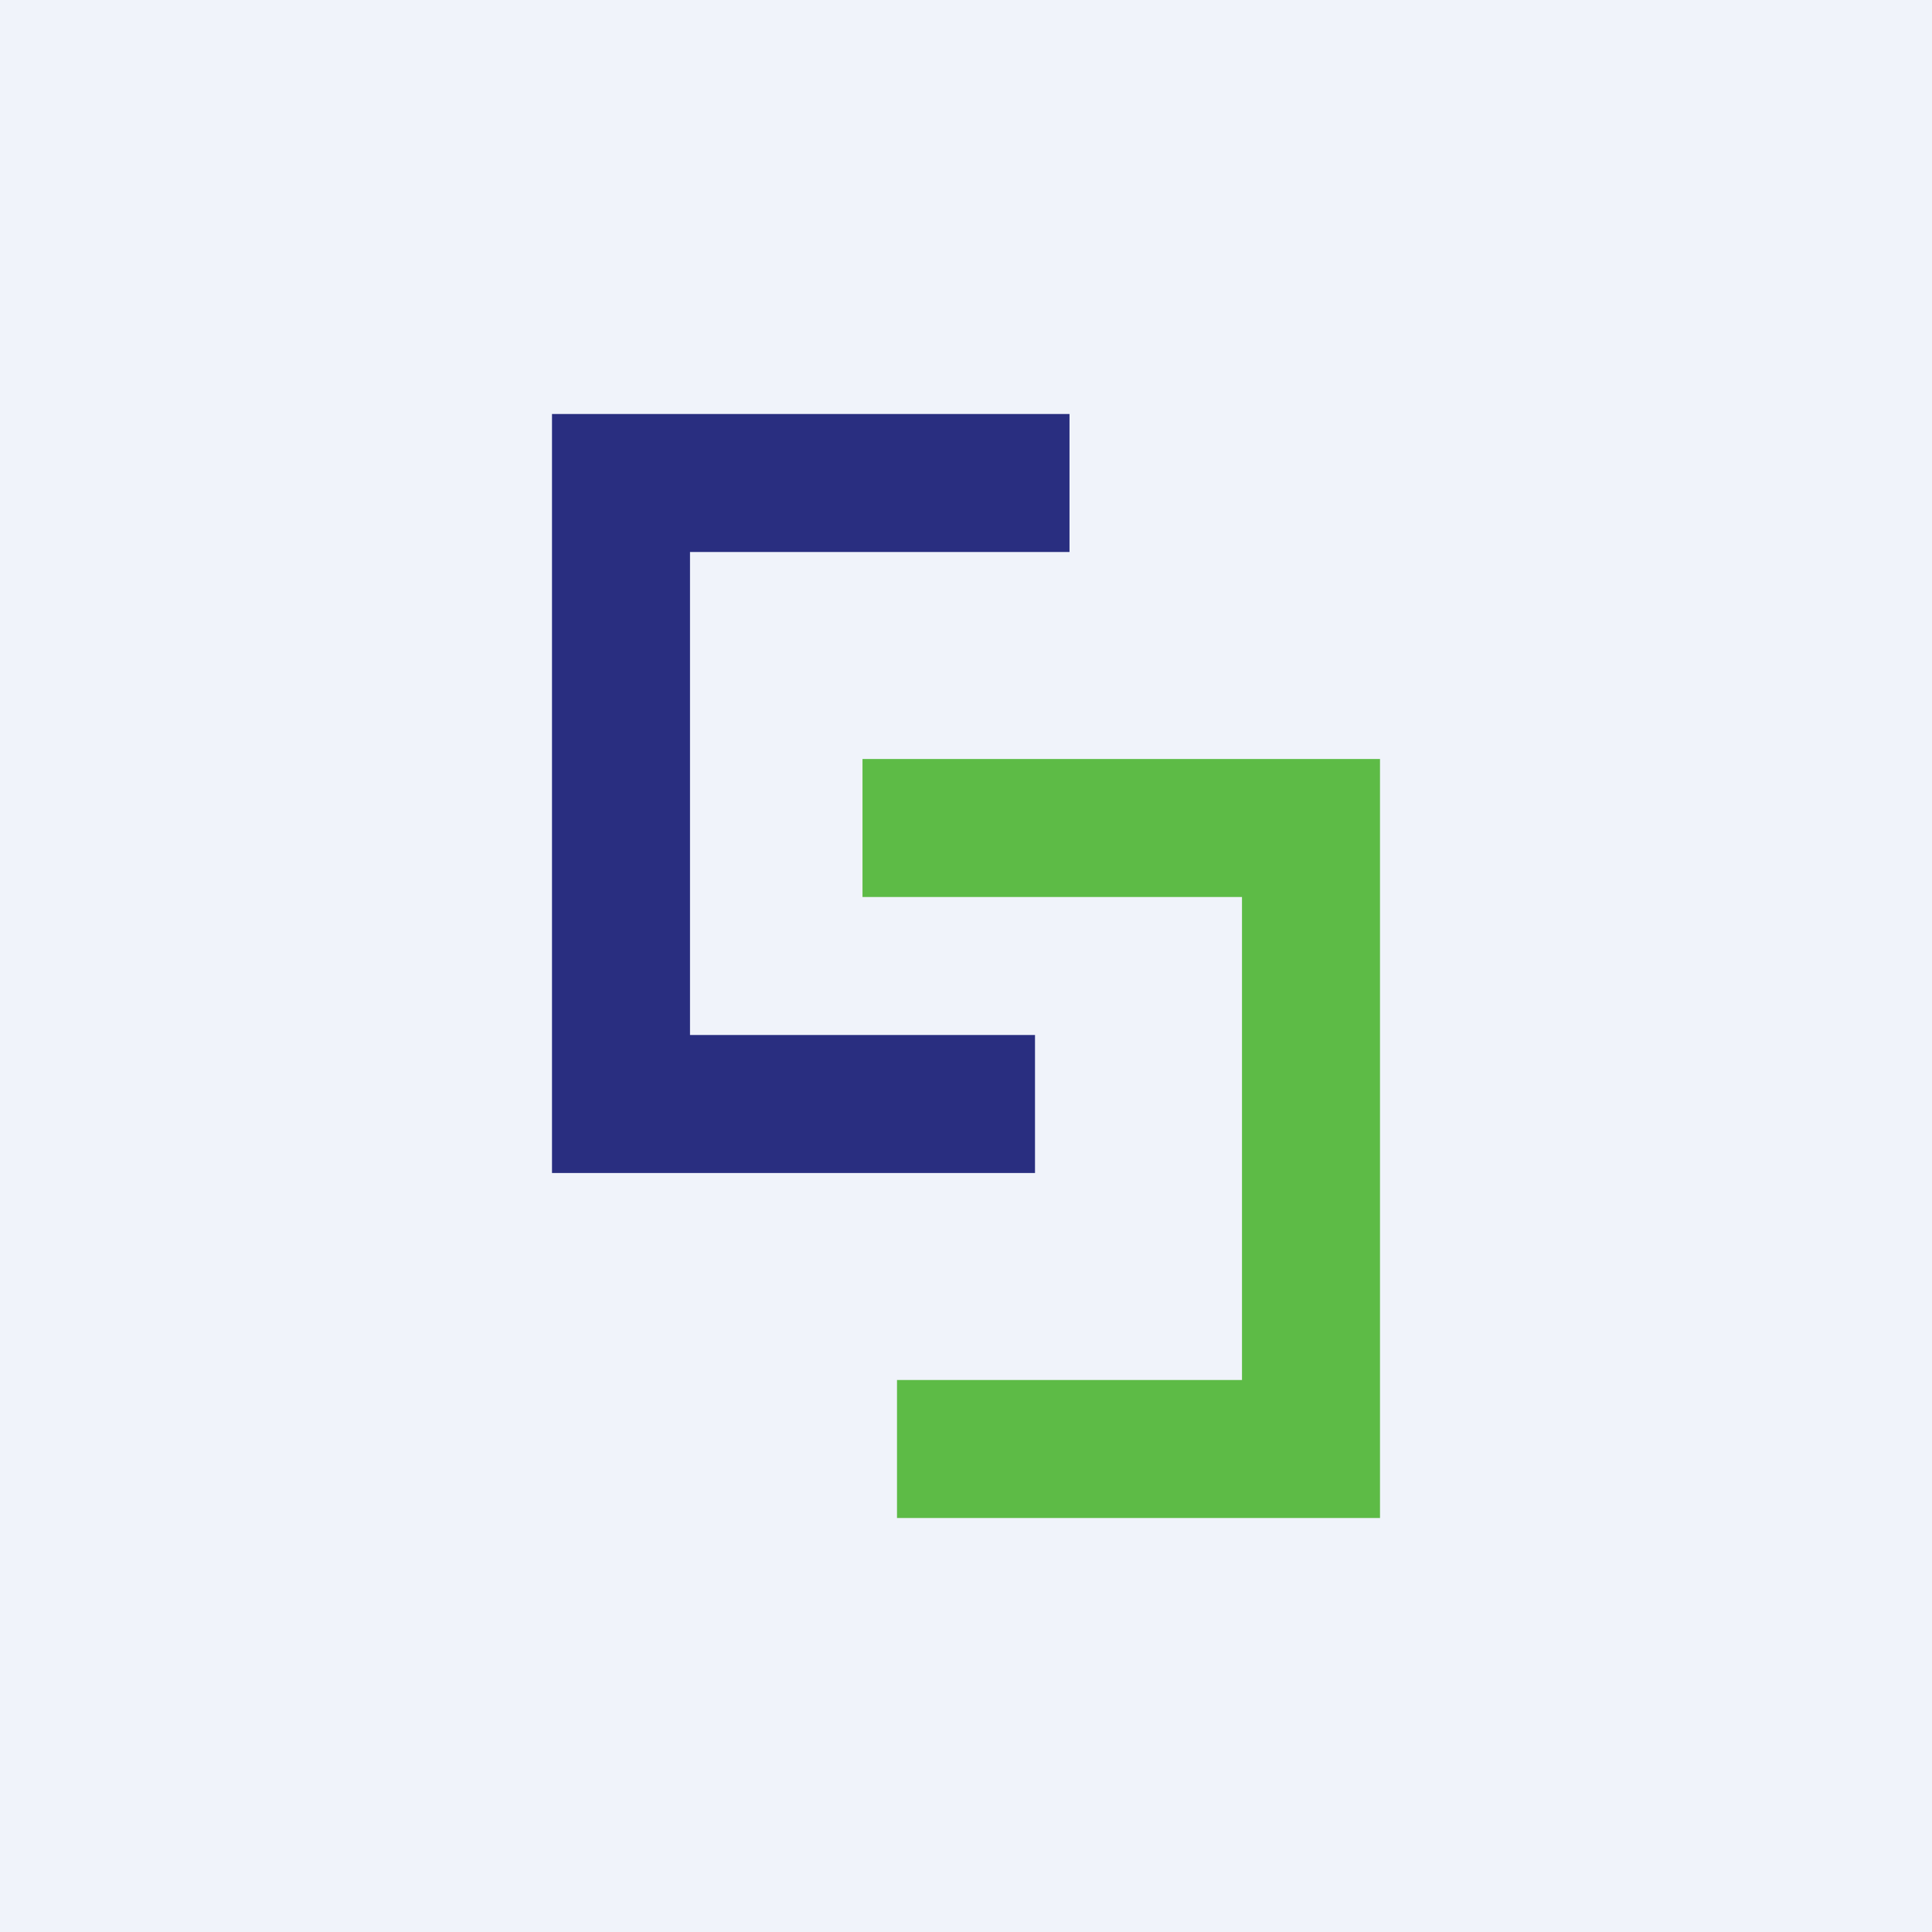
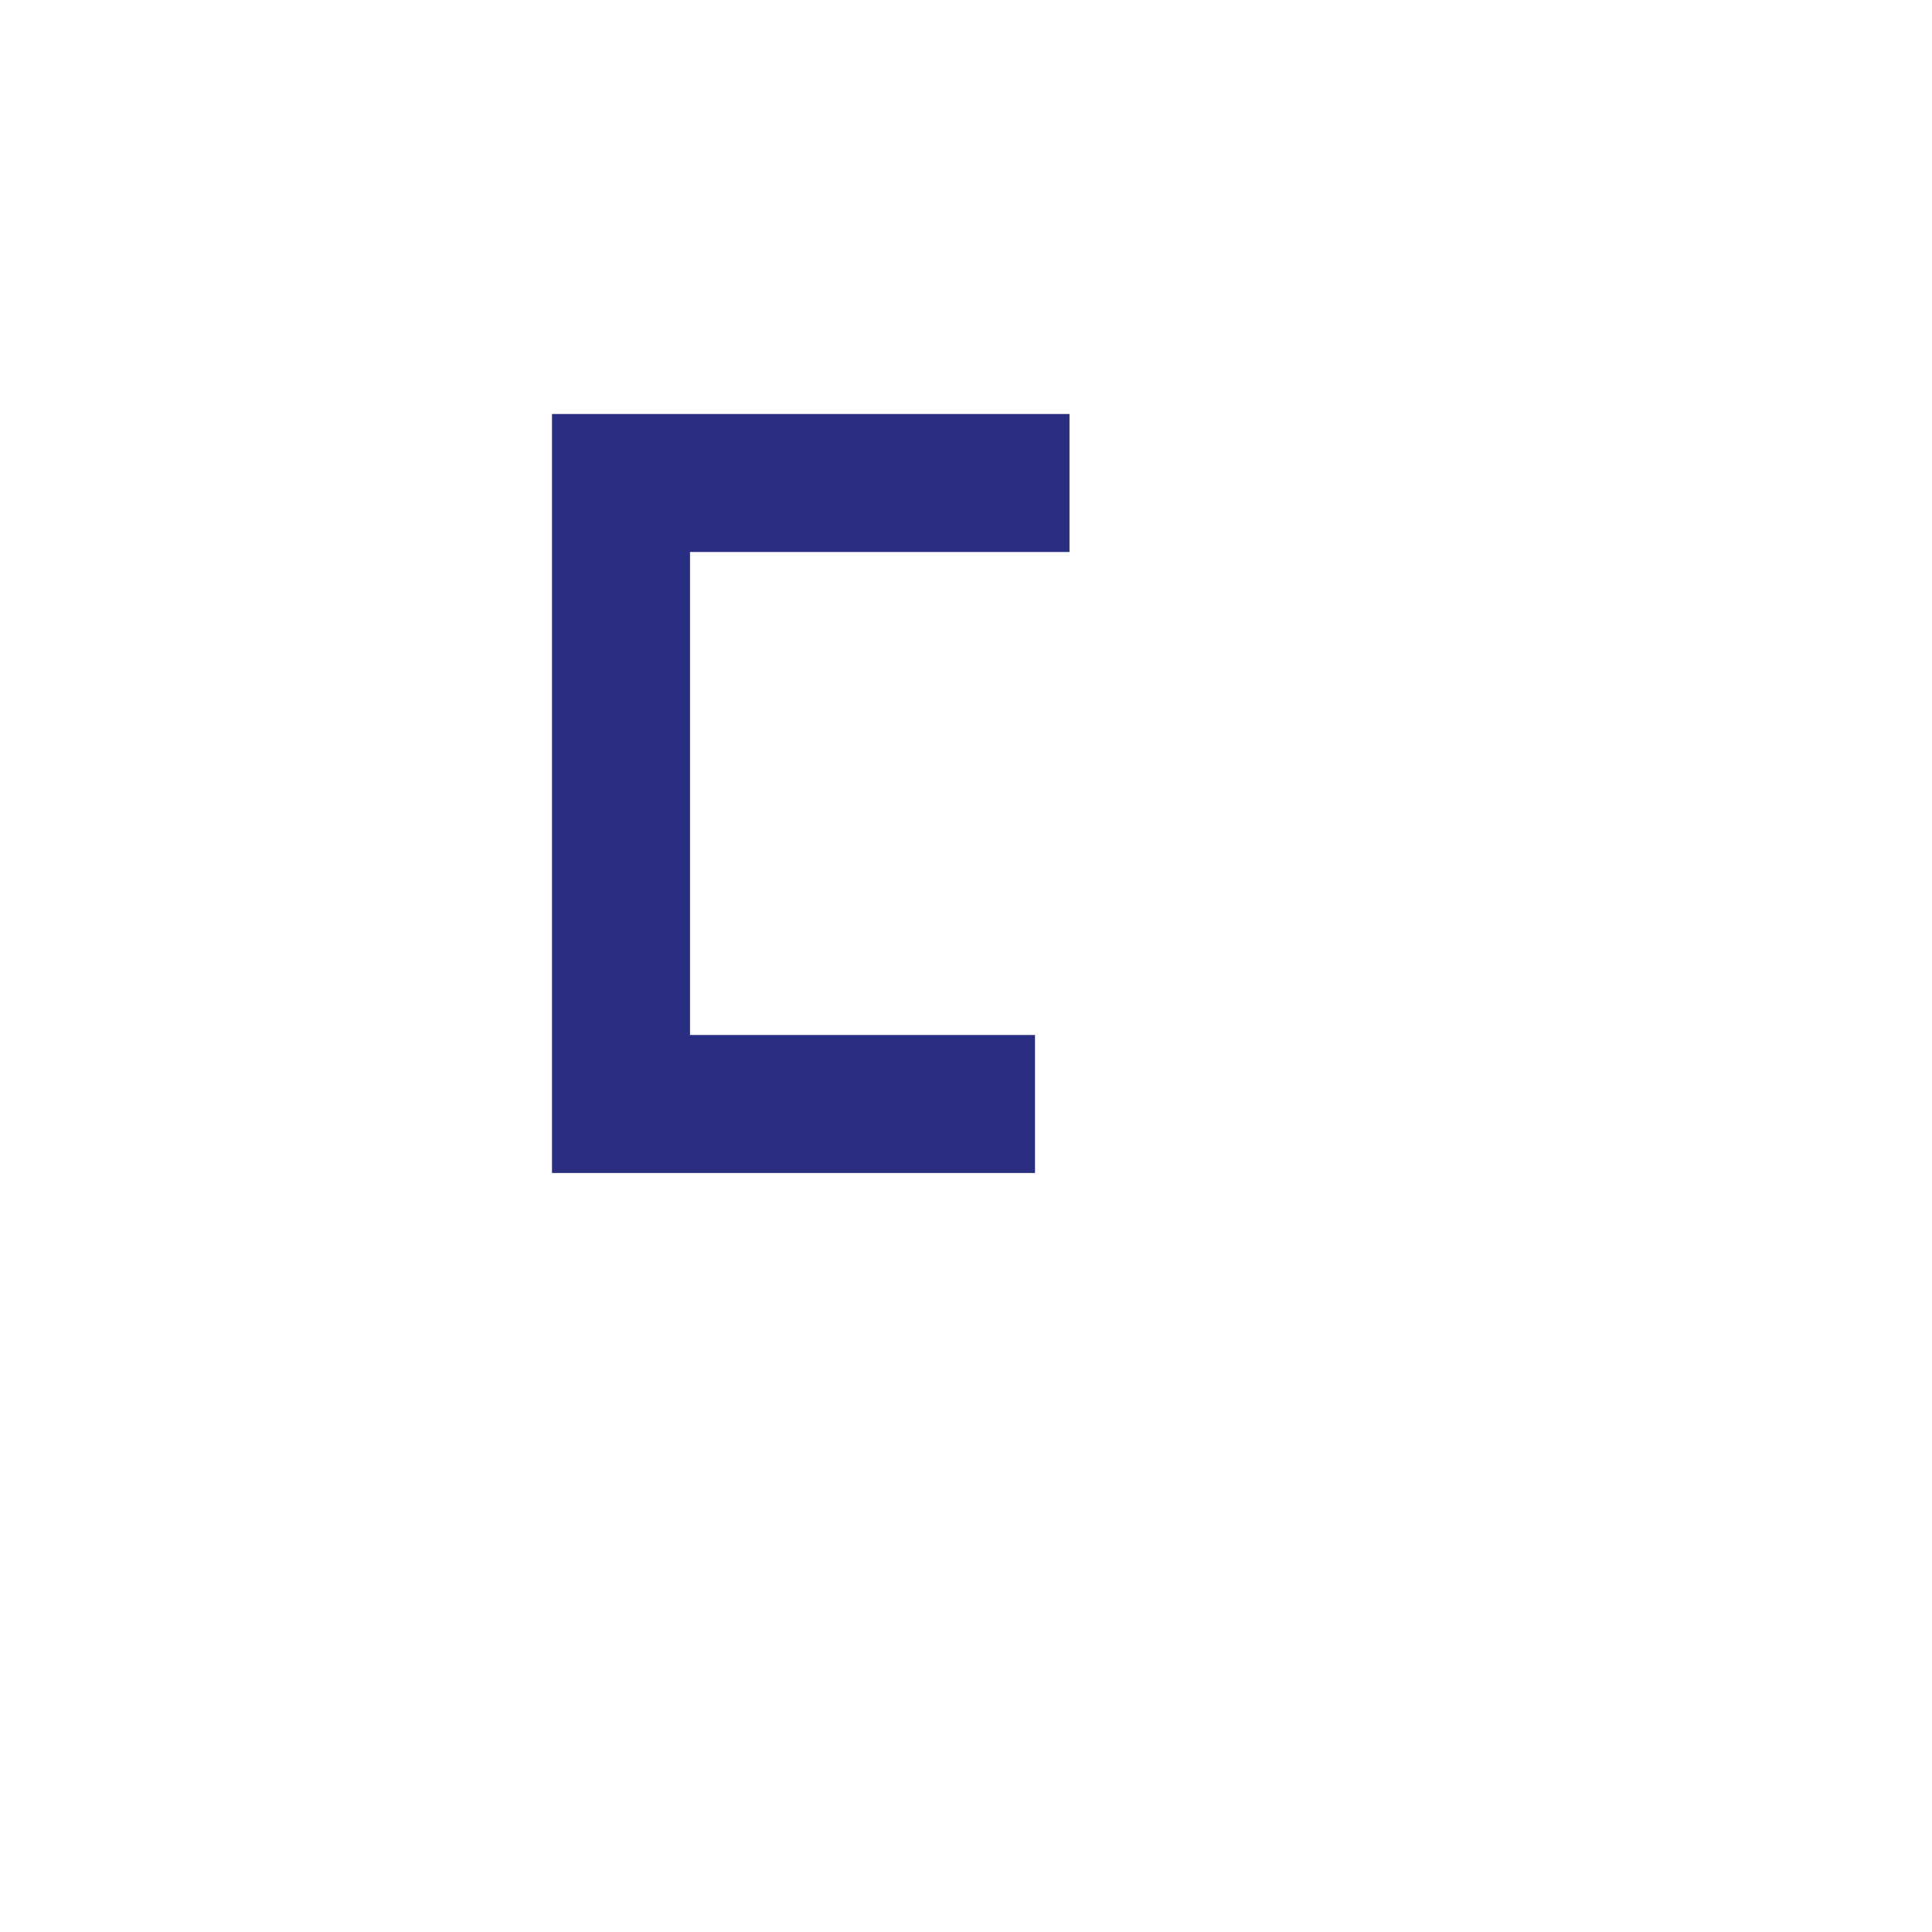
<svg xmlns="http://www.w3.org/2000/svg" width="56" height="56" viewBox="0 0 56 56">
-   <path fill="#F0F3FA" d="M0 0h56v56H0z" />
-   <path d="M25 22v4h11v14H26v4h14V22H25Z" fill="#5DBB46" />
  <path d="M31 12v4H20v14h10v4H16V12h15Z" fill="#292E80" />
</svg>